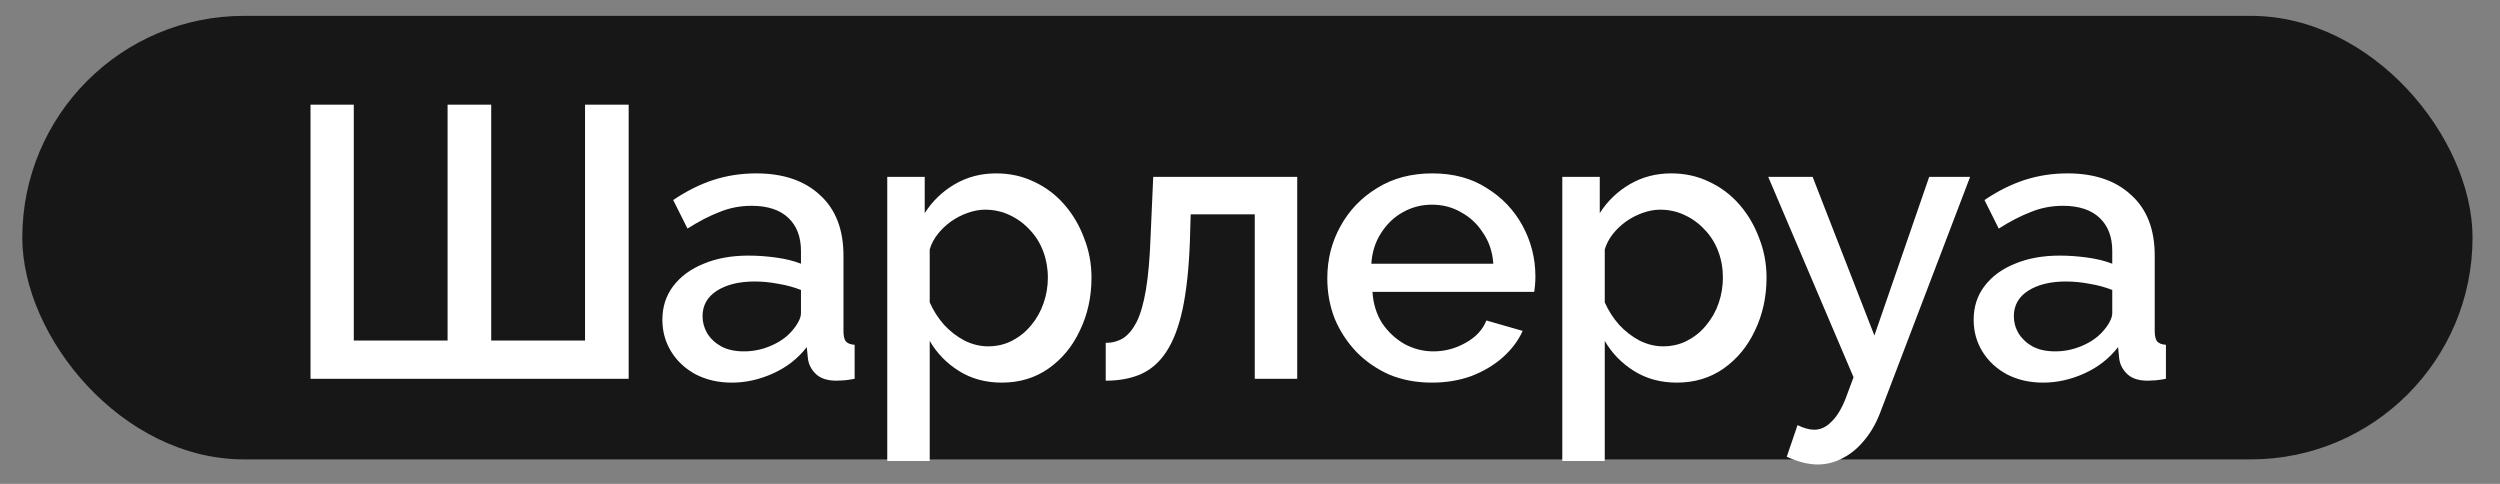
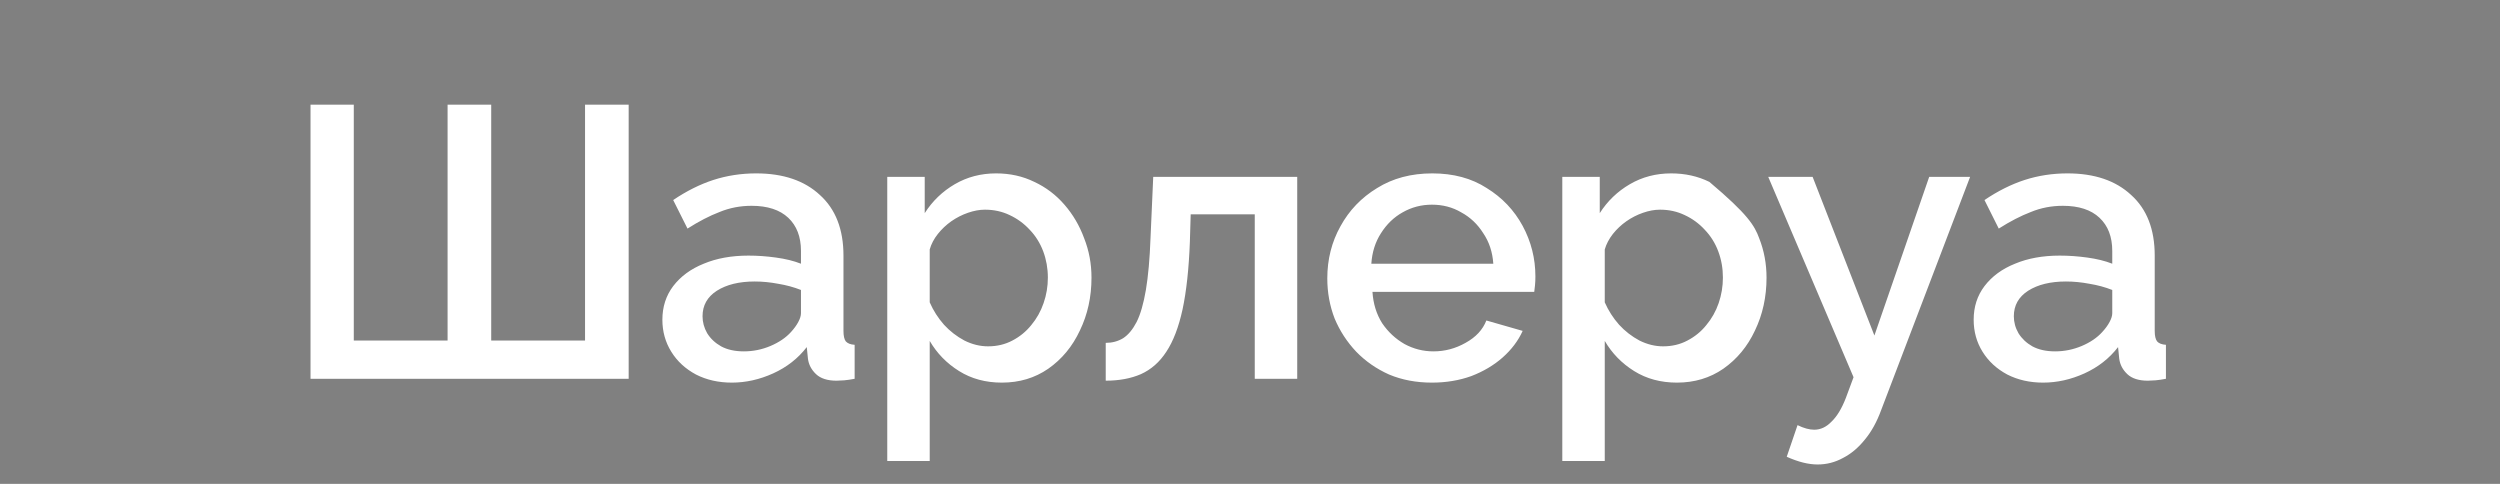
<svg xmlns="http://www.w3.org/2000/svg" width="62" height="12" viewBox="0 0 62 12" fill="none">
  <rect x="0" y="0" width="62" height="12" fill="#808080" stroke="none" />
-   <rect x="0.553" y="0.393" width="60.766" height="11" rx="5.5" fill="#171717" />
-   <path d="M7.701 9.394V2.596H8.774V8.446H11.1V2.596H12.182V8.446H14.509V2.596H15.591V9.394H7.701ZM16.427 7.929C16.427 7.61 16.517 7.332 16.695 7.096C16.881 6.853 17.133 6.668 17.452 6.54C17.771 6.406 18.141 6.339 18.562 6.339C18.786 6.339 19.012 6.355 19.242 6.387C19.478 6.419 19.686 6.47 19.864 6.54V6.224C19.864 5.873 19.759 5.599 19.549 5.401C19.338 5.203 19.035 5.104 18.639 5.104C18.358 5.104 18.093 5.155 17.844 5.258C17.595 5.353 17.331 5.49 17.05 5.669L16.695 4.961C17.027 4.737 17.359 4.571 17.691 4.463C18.029 4.354 18.384 4.3 18.754 4.3C19.424 4.3 19.951 4.479 20.334 4.836C20.723 5.187 20.918 5.688 20.918 6.339V8.206C20.918 8.328 20.937 8.414 20.975 8.465C21.02 8.516 21.093 8.545 21.195 8.551V9.394C21.1 9.413 21.013 9.425 20.937 9.432C20.86 9.438 20.796 9.441 20.745 9.441C20.522 9.441 20.353 9.387 20.238 9.279C20.123 9.17 20.056 9.043 20.037 8.896L20.008 8.608C19.791 8.889 19.514 9.106 19.175 9.26C18.837 9.413 18.495 9.489 18.151 9.489C17.819 9.489 17.522 9.422 17.26 9.288C16.999 9.148 16.794 8.96 16.648 8.723C16.501 8.487 16.427 8.222 16.427 7.929ZM19.616 8.235C19.692 8.152 19.753 8.069 19.797 7.986C19.842 7.903 19.864 7.83 19.864 7.766V7.191C19.686 7.121 19.497 7.07 19.3 7.038C19.102 7 18.907 6.981 18.716 6.981C18.333 6.981 18.02 7.057 17.777 7.211C17.541 7.364 17.423 7.574 17.423 7.843C17.423 7.989 17.461 8.13 17.538 8.264C17.621 8.398 17.736 8.506 17.883 8.589C18.036 8.672 18.224 8.714 18.448 8.714C18.677 8.714 18.898 8.669 19.108 8.58C19.319 8.49 19.488 8.376 19.616 8.235ZM24.847 9.489C24.445 9.489 24.091 9.394 23.785 9.202C23.478 9.011 23.236 8.762 23.057 8.455V11.433H22.004V4.386H22.933V5.286C23.124 4.986 23.373 4.747 23.679 4.568C23.986 4.389 24.327 4.3 24.704 4.3C25.049 4.3 25.364 4.37 25.652 4.511C25.939 4.645 26.188 4.833 26.398 5.076C26.609 5.318 26.772 5.596 26.887 5.909C27.008 6.215 27.069 6.54 27.069 6.885C27.069 7.364 26.973 7.801 26.781 8.197C26.596 8.593 26.335 8.908 25.996 9.145C25.664 9.374 25.282 9.489 24.847 9.489ZM24.503 8.589C24.726 8.589 24.927 8.541 25.106 8.446C25.291 8.35 25.447 8.222 25.575 8.063C25.709 7.903 25.811 7.721 25.881 7.517C25.952 7.313 25.987 7.102 25.987 6.885C25.987 6.655 25.948 6.438 25.872 6.234C25.795 6.03 25.684 5.851 25.537 5.698C25.396 5.545 25.23 5.423 25.039 5.334C24.854 5.245 24.65 5.2 24.426 5.2C24.292 5.2 24.152 5.226 24.005 5.277C23.858 5.328 23.721 5.398 23.593 5.487C23.466 5.577 23.354 5.682 23.258 5.803C23.162 5.925 23.095 6.052 23.057 6.186V7.498C23.146 7.702 23.265 7.887 23.411 8.053C23.558 8.213 23.727 8.344 23.919 8.446C24.11 8.541 24.305 8.589 24.503 8.589ZM27.422 9.441V8.503C27.582 8.503 27.725 8.465 27.853 8.388C27.981 8.305 28.092 8.171 28.188 7.986C28.284 7.795 28.36 7.53 28.418 7.191C28.475 6.853 28.514 6.422 28.533 5.899L28.6 4.386H32.171V9.394H31.118V5.315H29.529L29.509 5.995C29.484 6.665 29.423 7.223 29.328 7.67C29.232 8.111 29.098 8.462 28.925 8.723C28.759 8.979 28.549 9.164 28.294 9.279C28.045 9.387 27.754 9.441 27.422 9.441ZM35.512 9.489C35.123 9.489 34.768 9.422 34.449 9.288C34.136 9.148 33.865 8.96 33.635 8.723C33.406 8.481 33.227 8.206 33.099 7.9C32.978 7.587 32.917 7.255 32.917 6.904C32.917 6.432 33.026 6.001 33.243 5.612C33.46 5.216 33.763 4.9 34.152 4.664C34.542 4.421 34.998 4.3 35.521 4.3C36.045 4.3 36.495 4.421 36.871 4.664C37.254 4.9 37.551 5.213 37.762 5.602C37.972 5.992 38.078 6.41 38.078 6.856C38.078 6.933 38.075 7.006 38.068 7.077C38.062 7.14 38.055 7.195 38.049 7.239H34.037C34.056 7.533 34.136 7.791 34.277 8.015C34.424 8.232 34.609 8.404 34.832 8.532C35.056 8.653 35.295 8.714 35.55 8.714C35.831 8.714 36.096 8.644 36.345 8.503C36.6 8.363 36.772 8.178 36.862 7.948L37.762 8.206C37.653 8.449 37.487 8.669 37.264 8.867C37.047 9.058 36.788 9.212 36.488 9.327C36.188 9.435 35.863 9.489 35.512 9.489ZM34.009 6.54H37.034C37.015 6.253 36.932 6.001 36.785 5.784C36.645 5.561 36.463 5.388 36.239 5.267C36.023 5.139 35.78 5.076 35.512 5.076C35.25 5.076 35.008 5.139 34.784 5.267C34.567 5.388 34.389 5.561 34.248 5.784C34.108 6.001 34.028 6.253 34.009 6.54ZM41.589 9.489C41.187 9.489 40.833 9.394 40.526 9.202C40.22 9.011 39.977 8.762 39.798 8.455V11.433H38.745V4.386H39.674V5.286C39.865 4.986 40.114 4.747 40.421 4.568C40.727 4.389 41.069 4.3 41.445 4.3C41.79 4.3 42.106 4.37 42.393 4.511C42.68 4.645 42.929 4.833 43.14 5.076C43.35 5.318 43.513 5.596 43.628 5.909C43.749 6.215 43.81 6.54 43.81 6.885C43.81 7.364 43.714 7.801 43.523 8.197C43.338 8.593 43.076 8.908 42.738 9.145C42.406 9.374 42.023 9.489 41.589 9.489ZM41.244 8.589C41.468 8.589 41.669 8.541 41.847 8.446C42.032 8.35 42.189 8.222 42.316 8.063C42.45 7.903 42.553 7.721 42.623 7.517C42.693 7.313 42.728 7.102 42.728 6.885C42.728 6.655 42.69 6.438 42.613 6.234C42.537 6.03 42.425 5.851 42.278 5.698C42.138 5.545 41.972 5.423 41.78 5.334C41.595 5.245 41.391 5.2 41.168 5.2C41.033 5.2 40.893 5.226 40.746 5.277C40.599 5.328 40.462 5.398 40.335 5.487C40.207 5.577 40.095 5.682 39.999 5.803C39.904 5.925 39.837 6.052 39.798 6.186V7.498C39.888 7.702 40.006 7.887 40.153 8.053C40.3 8.213 40.469 8.344 40.66 8.446C40.852 8.541 41.046 8.589 41.244 8.589ZM45.077 11.519C44.962 11.519 44.841 11.503 44.713 11.471C44.586 11.439 44.452 11.391 44.311 11.328L44.579 10.543C44.656 10.581 44.729 10.61 44.8 10.629C44.87 10.648 44.934 10.657 44.991 10.657C45.151 10.657 45.294 10.59 45.422 10.456C45.556 10.329 45.674 10.134 45.776 9.872L45.968 9.355L43.852 4.386H44.953L46.485 8.321L47.844 4.386H48.859L46.657 10.159C46.548 10.46 46.411 10.708 46.245 10.906C46.086 11.104 45.907 11.254 45.709 11.356C45.511 11.465 45.301 11.519 45.077 11.519ZM48.947 7.929C48.947 7.61 49.036 7.332 49.215 7.096C49.4 6.853 49.652 6.668 49.972 6.54C50.291 6.406 50.661 6.339 51.082 6.339C51.306 6.339 51.532 6.355 51.762 6.387C51.998 6.419 52.206 6.47 52.384 6.54V6.224C52.384 5.873 52.279 5.599 52.068 5.401C51.858 5.203 51.554 5.104 51.159 5.104C50.878 5.104 50.613 5.155 50.364 5.258C50.115 5.353 49.85 5.49 49.569 5.669L49.215 4.961C49.547 4.737 49.879 4.571 50.211 4.463C50.549 4.354 50.903 4.3 51.274 4.3C51.944 4.3 52.47 4.479 52.853 4.836C53.243 5.187 53.437 5.688 53.437 6.339V8.206C53.437 8.328 53.457 8.414 53.495 8.465C53.539 8.516 53.613 8.545 53.715 8.551V9.394C53.619 9.413 53.533 9.425 53.457 9.432C53.38 9.438 53.316 9.441 53.265 9.441C53.042 9.441 52.873 9.387 52.758 9.279C52.643 9.17 52.576 9.043 52.557 8.896L52.528 8.608C52.311 8.889 52.033 9.106 51.695 9.26C51.357 9.413 51.015 9.489 50.67 9.489C50.339 9.489 50.042 9.422 49.78 9.288C49.518 9.148 49.314 8.96 49.167 8.723C49.02 8.487 48.947 8.222 48.947 7.929ZM52.135 8.235C52.212 8.152 52.273 8.069 52.317 7.986C52.362 7.903 52.384 7.83 52.384 7.766V7.191C52.206 7.121 52.017 7.07 51.819 7.038C51.621 7 51.427 6.981 51.235 6.981C50.852 6.981 50.54 7.057 50.297 7.211C50.061 7.364 49.943 7.574 49.943 7.843C49.943 7.989 49.981 8.13 50.058 8.264C50.141 8.398 50.256 8.506 50.402 8.589C50.556 8.672 50.744 8.714 50.967 8.714C51.197 8.714 51.417 8.669 51.628 8.58C51.839 8.49 52.008 8.376 52.135 8.235Z" fill="white" />
+   <path d="M7.701 9.394V2.596H8.774V8.446H11.1V2.596H12.182V8.446H14.509V2.596H15.591V9.394H7.701ZM16.427 7.929C16.427 7.61 16.517 7.332 16.695 7.096C16.881 6.853 17.133 6.668 17.452 6.54C17.771 6.406 18.141 6.339 18.562 6.339C18.786 6.339 19.012 6.355 19.242 6.387C19.478 6.419 19.686 6.47 19.864 6.54V6.224C19.864 5.873 19.759 5.599 19.549 5.401C19.338 5.203 19.035 5.104 18.639 5.104C18.358 5.104 18.093 5.155 17.844 5.258C17.595 5.353 17.331 5.49 17.05 5.669L16.695 4.961C17.027 4.737 17.359 4.571 17.691 4.463C18.029 4.354 18.384 4.3 18.754 4.3C19.424 4.3 19.951 4.479 20.334 4.836C20.723 5.187 20.918 5.688 20.918 6.339V8.206C20.918 8.328 20.937 8.414 20.975 8.465C21.02 8.516 21.093 8.545 21.195 8.551V9.394C21.1 9.413 21.013 9.425 20.937 9.432C20.86 9.438 20.796 9.441 20.745 9.441C20.522 9.441 20.353 9.387 20.238 9.279C20.123 9.17 20.056 9.043 20.037 8.896L20.008 8.608C19.791 8.889 19.514 9.106 19.175 9.26C18.837 9.413 18.495 9.489 18.151 9.489C17.819 9.489 17.522 9.422 17.26 9.288C16.999 9.148 16.794 8.96 16.648 8.723C16.501 8.487 16.427 8.222 16.427 7.929ZM19.616 8.235C19.692 8.152 19.753 8.069 19.797 7.986C19.842 7.903 19.864 7.83 19.864 7.766V7.191C19.686 7.121 19.497 7.07 19.3 7.038C19.102 7 18.907 6.981 18.716 6.981C18.333 6.981 18.02 7.057 17.777 7.211C17.541 7.364 17.423 7.574 17.423 7.843C17.423 7.989 17.461 8.13 17.538 8.264C17.621 8.398 17.736 8.506 17.883 8.589C18.036 8.672 18.224 8.714 18.448 8.714C18.677 8.714 18.898 8.669 19.108 8.58C19.319 8.49 19.488 8.376 19.616 8.235ZM24.847 9.489C24.445 9.489 24.091 9.394 23.785 9.202C23.478 9.011 23.236 8.762 23.057 8.455V11.433H22.004V4.386H22.933V5.286C23.124 4.986 23.373 4.747 23.679 4.568C23.986 4.389 24.327 4.3 24.704 4.3C25.049 4.3 25.364 4.37 25.652 4.511C25.939 4.645 26.188 4.833 26.398 5.076C26.609 5.318 26.772 5.596 26.887 5.909C27.008 6.215 27.069 6.54 27.069 6.885C27.069 7.364 26.973 7.801 26.781 8.197C26.596 8.593 26.335 8.908 25.996 9.145C25.664 9.374 25.282 9.489 24.847 9.489ZM24.503 8.589C24.726 8.589 24.927 8.541 25.106 8.446C25.291 8.35 25.447 8.222 25.575 8.063C25.709 7.903 25.811 7.721 25.881 7.517C25.952 7.313 25.987 7.102 25.987 6.885C25.987 6.655 25.948 6.438 25.872 6.234C25.795 6.03 25.684 5.851 25.537 5.698C25.396 5.545 25.23 5.423 25.039 5.334C24.854 5.245 24.65 5.2 24.426 5.2C24.292 5.2 24.152 5.226 24.005 5.277C23.858 5.328 23.721 5.398 23.593 5.487C23.466 5.577 23.354 5.682 23.258 5.803C23.162 5.925 23.095 6.052 23.057 6.186V7.498C23.146 7.702 23.265 7.887 23.411 8.053C23.558 8.213 23.727 8.344 23.919 8.446C24.11 8.541 24.305 8.589 24.503 8.589ZM27.422 9.441V8.503C27.582 8.503 27.725 8.465 27.853 8.388C27.981 8.305 28.092 8.171 28.188 7.986C28.284 7.795 28.36 7.53 28.418 7.191C28.475 6.853 28.514 6.422 28.533 5.899L28.6 4.386H32.171V9.394H31.118V5.315H29.529L29.509 5.995C29.484 6.665 29.423 7.223 29.328 7.67C29.232 8.111 29.098 8.462 28.925 8.723C28.759 8.979 28.549 9.164 28.294 9.279C28.045 9.387 27.754 9.441 27.422 9.441ZM35.512 9.489C35.123 9.489 34.768 9.422 34.449 9.288C34.136 9.148 33.865 8.96 33.635 8.723C33.406 8.481 33.227 8.206 33.099 7.9C32.978 7.587 32.917 7.255 32.917 6.904C32.917 6.432 33.026 6.001 33.243 5.612C33.46 5.216 33.763 4.9 34.152 4.664C34.542 4.421 34.998 4.3 35.521 4.3C36.045 4.3 36.495 4.421 36.871 4.664C37.254 4.9 37.551 5.213 37.762 5.602C37.972 5.992 38.078 6.41 38.078 6.856C38.078 6.933 38.075 7.006 38.068 7.077C38.062 7.14 38.055 7.195 38.049 7.239H34.037C34.056 7.533 34.136 7.791 34.277 8.015C34.424 8.232 34.609 8.404 34.832 8.532C35.056 8.653 35.295 8.714 35.55 8.714C35.831 8.714 36.096 8.644 36.345 8.503C36.6 8.363 36.772 8.178 36.862 7.948L37.762 8.206C37.653 8.449 37.487 8.669 37.264 8.867C37.047 9.058 36.788 9.212 36.488 9.327C36.188 9.435 35.863 9.489 35.512 9.489ZM34.009 6.54H37.034C37.015 6.253 36.932 6.001 36.785 5.784C36.645 5.561 36.463 5.388 36.239 5.267C36.023 5.139 35.78 5.076 35.512 5.076C35.25 5.076 35.008 5.139 34.784 5.267C34.567 5.388 34.389 5.561 34.248 5.784C34.108 6.001 34.028 6.253 34.009 6.54ZM41.589 9.489C41.187 9.489 40.833 9.394 40.526 9.202C40.22 9.011 39.977 8.762 39.798 8.455V11.433H38.745V4.386H39.674V5.286C39.865 4.986 40.114 4.747 40.421 4.568C40.727 4.389 41.069 4.3 41.445 4.3C41.79 4.3 42.106 4.37 42.393 4.511C43.35 5.318 43.513 5.596 43.628 5.909C43.749 6.215 43.81 6.54 43.81 6.885C43.81 7.364 43.714 7.801 43.523 8.197C43.338 8.593 43.076 8.908 42.738 9.145C42.406 9.374 42.023 9.489 41.589 9.489ZM41.244 8.589C41.468 8.589 41.669 8.541 41.847 8.446C42.032 8.35 42.189 8.222 42.316 8.063C42.45 7.903 42.553 7.721 42.623 7.517C42.693 7.313 42.728 7.102 42.728 6.885C42.728 6.655 42.69 6.438 42.613 6.234C42.537 6.03 42.425 5.851 42.278 5.698C42.138 5.545 41.972 5.423 41.78 5.334C41.595 5.245 41.391 5.2 41.168 5.2C41.033 5.2 40.893 5.226 40.746 5.277C40.599 5.328 40.462 5.398 40.335 5.487C40.207 5.577 40.095 5.682 39.999 5.803C39.904 5.925 39.837 6.052 39.798 6.186V7.498C39.888 7.702 40.006 7.887 40.153 8.053C40.3 8.213 40.469 8.344 40.66 8.446C40.852 8.541 41.046 8.589 41.244 8.589ZM45.077 11.519C44.962 11.519 44.841 11.503 44.713 11.471C44.586 11.439 44.452 11.391 44.311 11.328L44.579 10.543C44.656 10.581 44.729 10.61 44.8 10.629C44.87 10.648 44.934 10.657 44.991 10.657C45.151 10.657 45.294 10.59 45.422 10.456C45.556 10.329 45.674 10.134 45.776 9.872L45.968 9.355L43.852 4.386H44.953L46.485 8.321L47.844 4.386H48.859L46.657 10.159C46.548 10.46 46.411 10.708 46.245 10.906C46.086 11.104 45.907 11.254 45.709 11.356C45.511 11.465 45.301 11.519 45.077 11.519ZM48.947 7.929C48.947 7.61 49.036 7.332 49.215 7.096C49.4 6.853 49.652 6.668 49.972 6.54C50.291 6.406 50.661 6.339 51.082 6.339C51.306 6.339 51.532 6.355 51.762 6.387C51.998 6.419 52.206 6.47 52.384 6.54V6.224C52.384 5.873 52.279 5.599 52.068 5.401C51.858 5.203 51.554 5.104 51.159 5.104C50.878 5.104 50.613 5.155 50.364 5.258C50.115 5.353 49.85 5.49 49.569 5.669L49.215 4.961C49.547 4.737 49.879 4.571 50.211 4.463C50.549 4.354 50.903 4.3 51.274 4.3C51.944 4.3 52.47 4.479 52.853 4.836C53.243 5.187 53.437 5.688 53.437 6.339V8.206C53.437 8.328 53.457 8.414 53.495 8.465C53.539 8.516 53.613 8.545 53.715 8.551V9.394C53.619 9.413 53.533 9.425 53.457 9.432C53.38 9.438 53.316 9.441 53.265 9.441C53.042 9.441 52.873 9.387 52.758 9.279C52.643 9.17 52.576 9.043 52.557 8.896L52.528 8.608C52.311 8.889 52.033 9.106 51.695 9.26C51.357 9.413 51.015 9.489 50.67 9.489C50.339 9.489 50.042 9.422 49.78 9.288C49.518 9.148 49.314 8.96 49.167 8.723C49.02 8.487 48.947 8.222 48.947 7.929ZM52.135 8.235C52.212 8.152 52.273 8.069 52.317 7.986C52.362 7.903 52.384 7.83 52.384 7.766V7.191C52.206 7.121 52.017 7.07 51.819 7.038C51.621 7 51.427 6.981 51.235 6.981C50.852 6.981 50.54 7.057 50.297 7.211C50.061 7.364 49.943 7.574 49.943 7.843C49.943 7.989 49.981 8.13 50.058 8.264C50.141 8.398 50.256 8.506 50.402 8.589C50.556 8.672 50.744 8.714 50.967 8.714C51.197 8.714 51.417 8.669 51.628 8.58C51.839 8.49 52.008 8.376 52.135 8.235Z" fill="white" />
</svg>